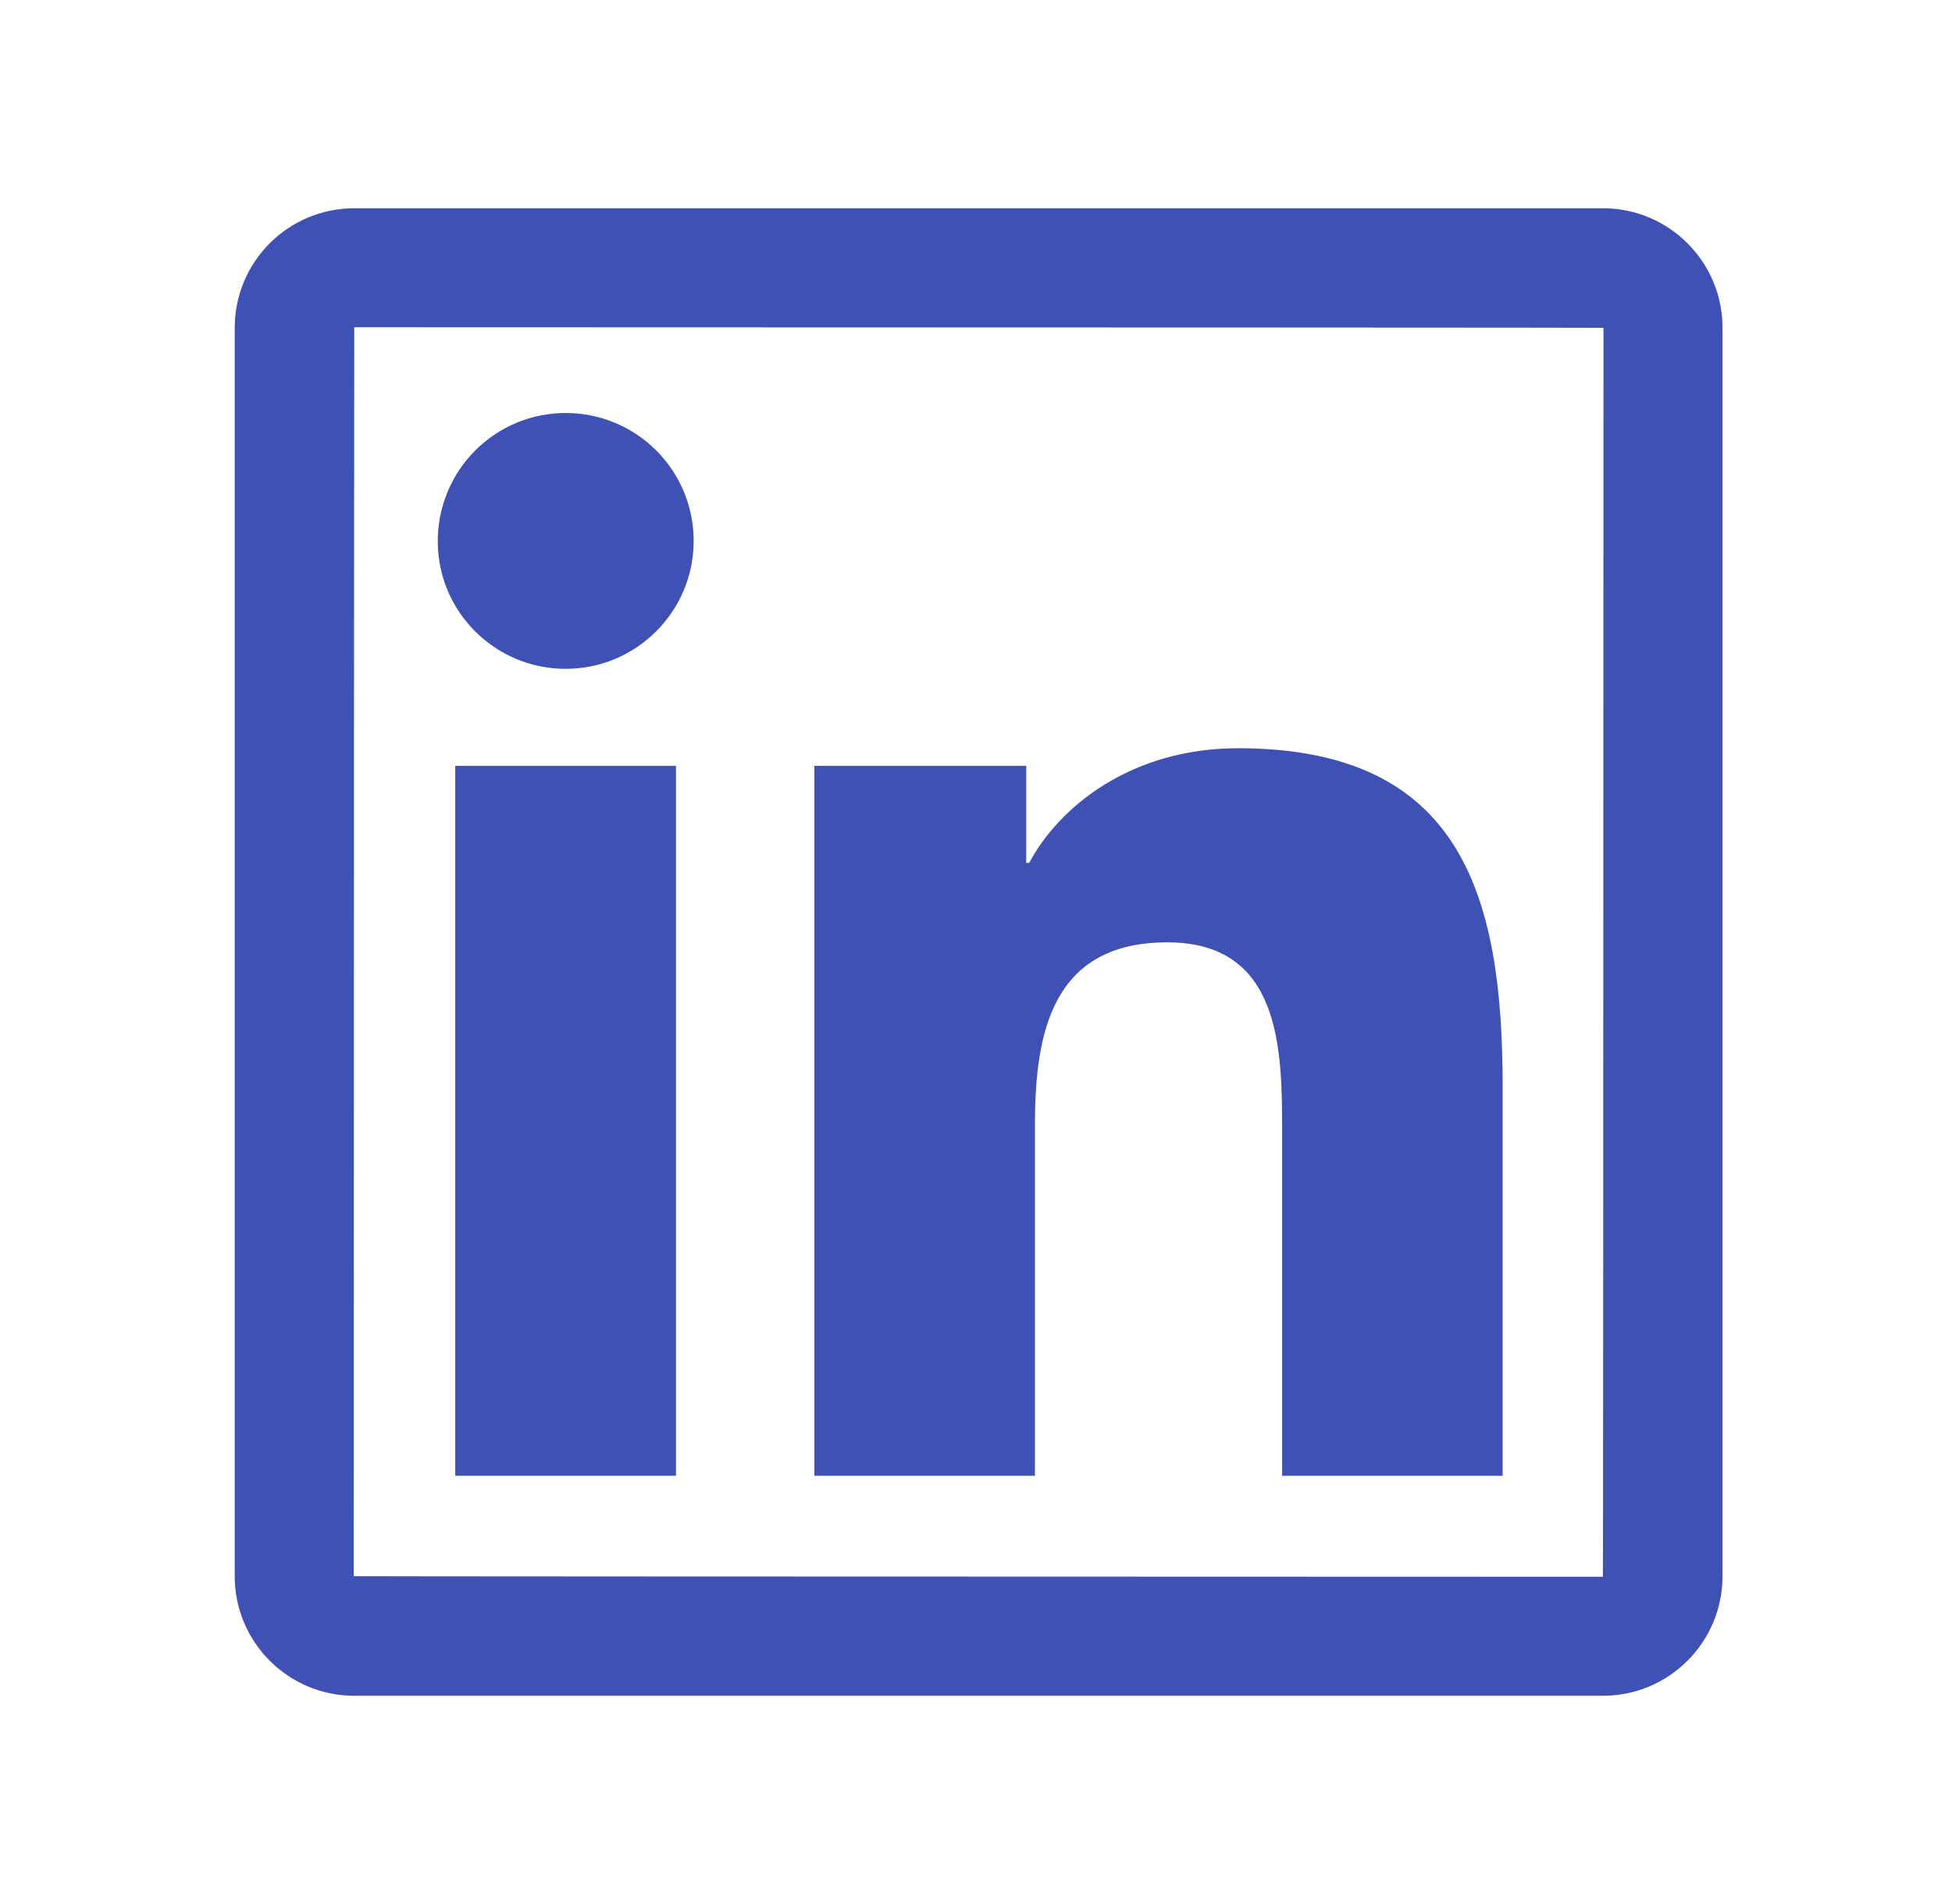
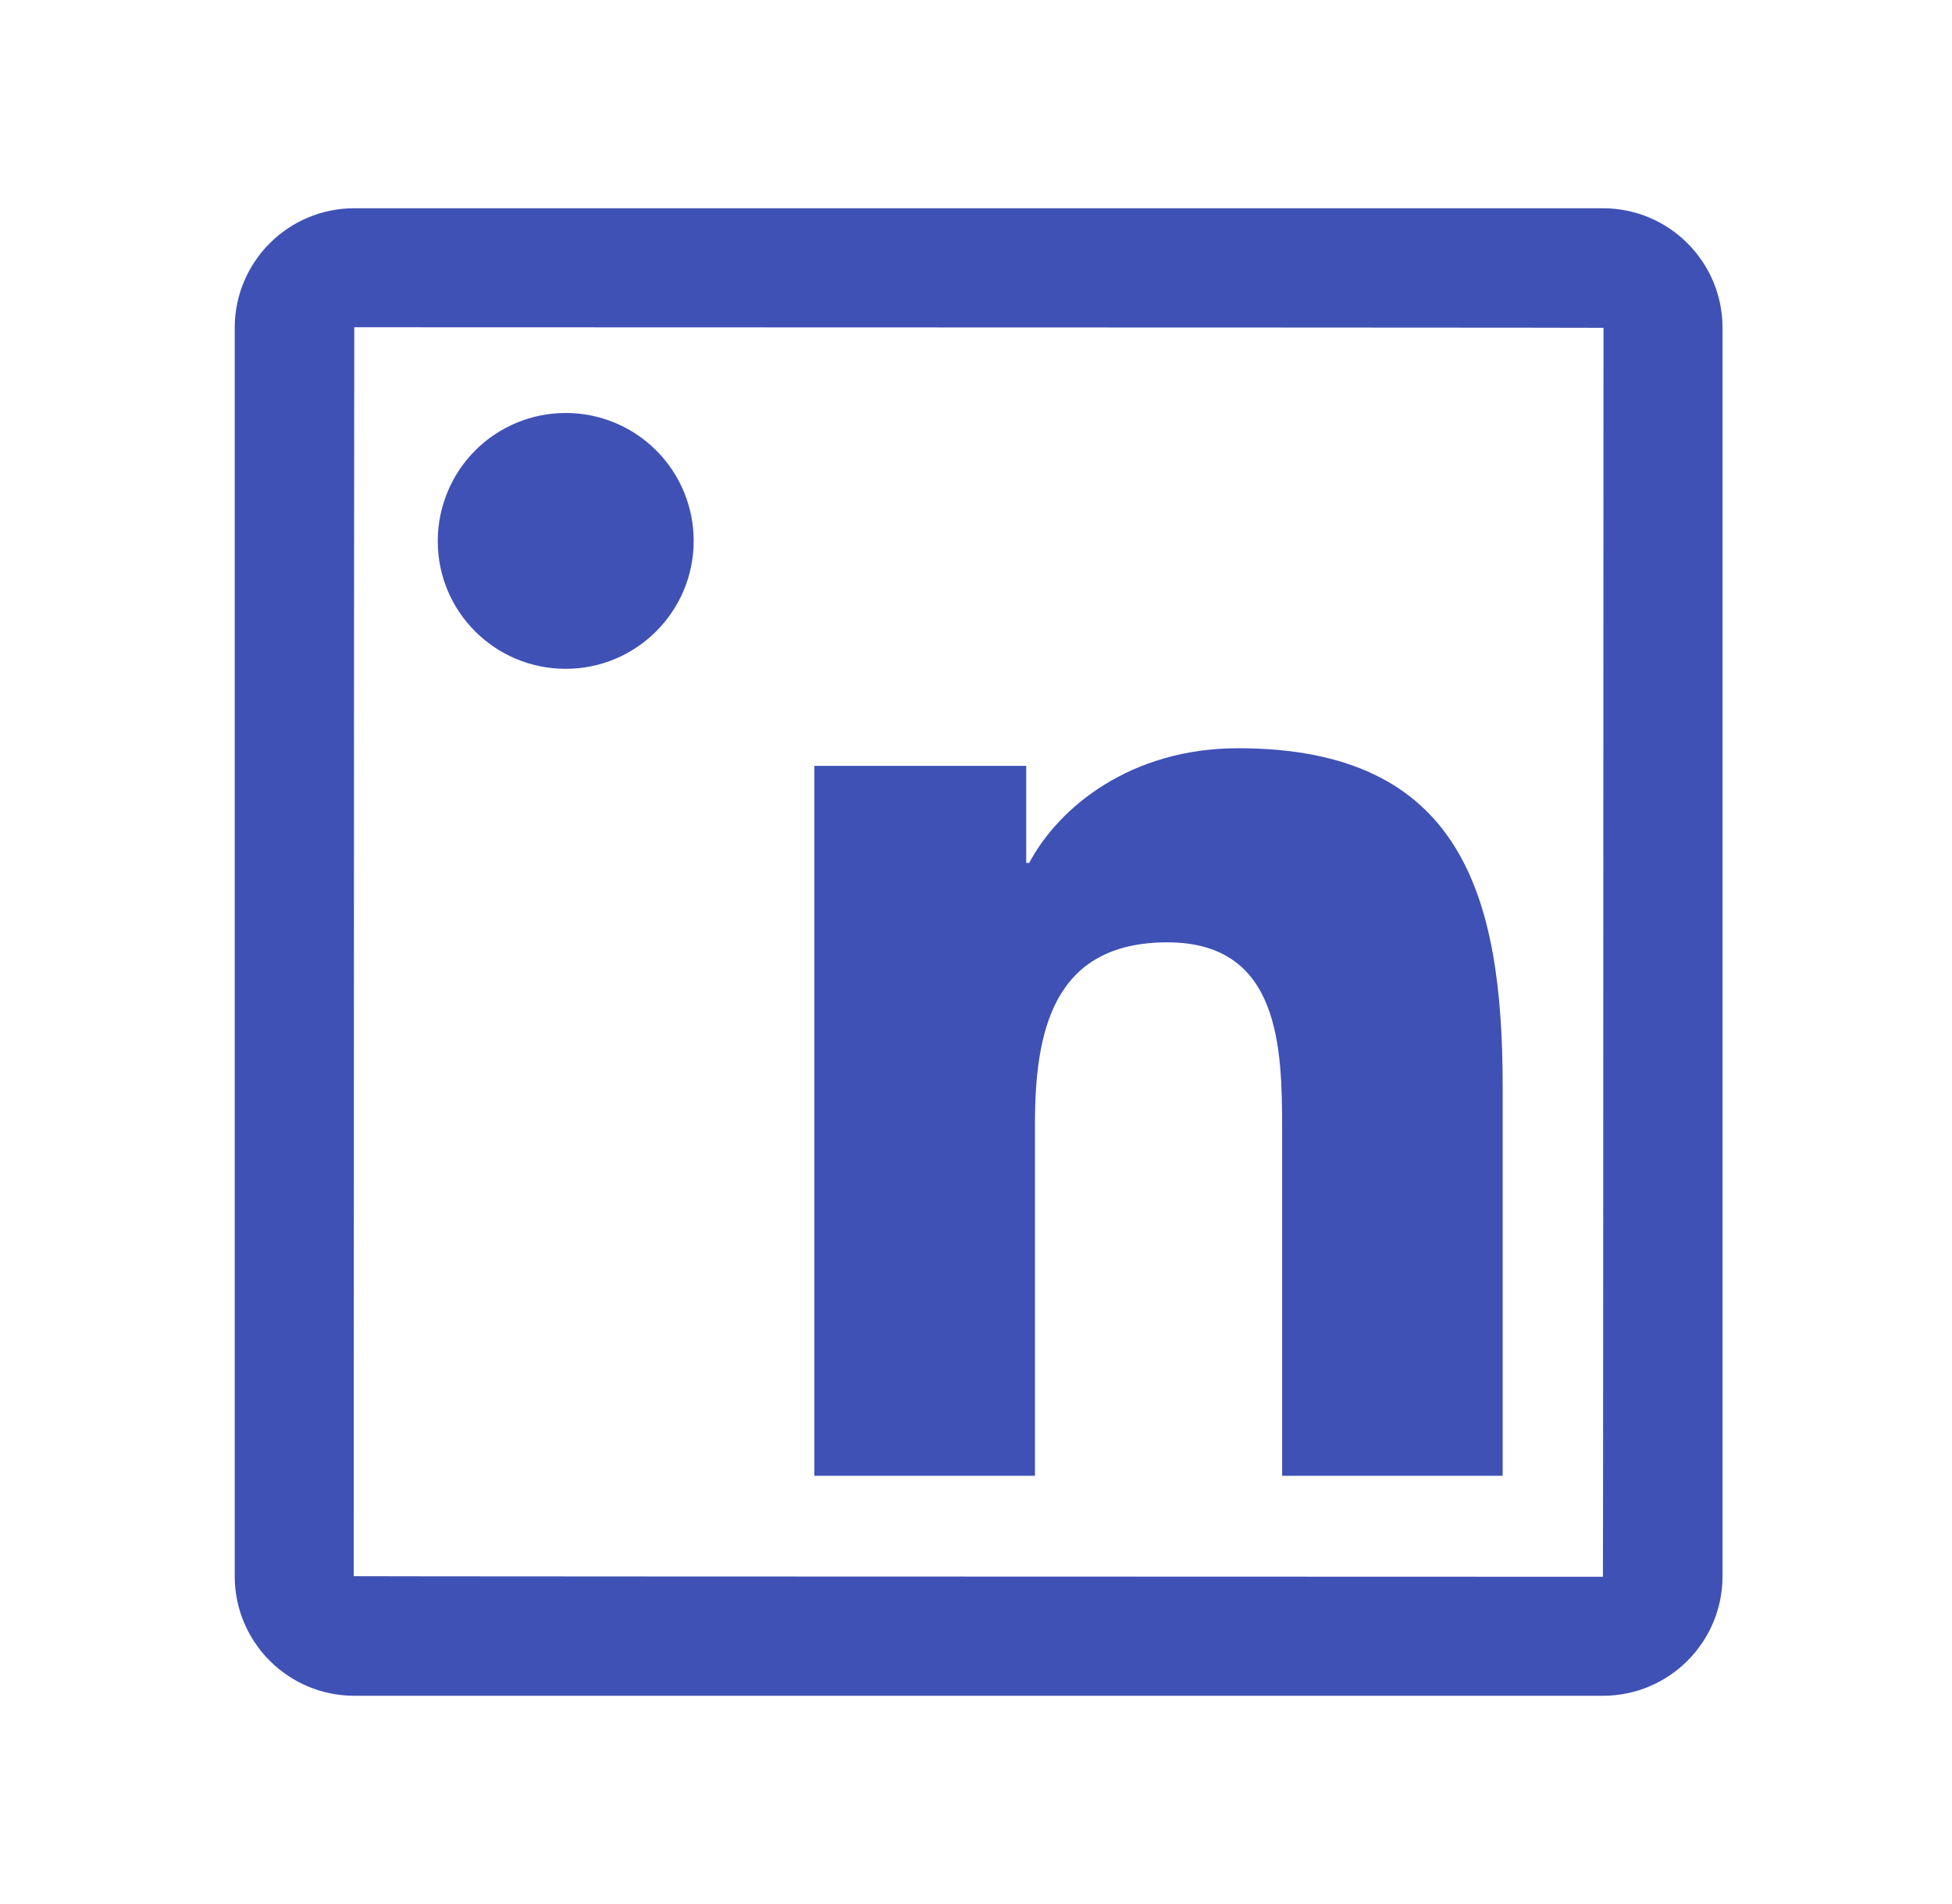
<svg xmlns="http://www.w3.org/2000/svg" width="41" height="40" viewBox="0 0 41 40" fill="none">
-   <path d="M33.668 4.375H7.441C6.055 4.375 4.93 5.5 4.93 6.887V33.113C4.93 34.5 6.055 35.625 7.441 35.625H33.668C35.055 35.625 36.18 34.5 36.18 33.113V6.887C36.18 5.5 35.055 4.375 33.668 4.375ZM33.668 33.125C16.176 33.121 7.43 33.117 7.43 33.113C7.434 15.621 7.438 6.875 7.441 6.875C24.934 6.879 33.68 6.883 33.68 6.887C33.676 24.379 33.672 33.125 33.668 33.125ZM9.562 16.09H14.199V31.004H9.562V16.09ZM11.883 14.051C13.363 14.051 14.57 12.848 14.57 11.363C14.57 11.01 14.501 10.661 14.366 10.335C14.231 10.009 14.033 9.712 13.783 9.463C13.534 9.213 13.237 9.015 12.911 8.88C12.585 8.745 12.236 8.676 11.883 8.676C11.53 8.676 11.18 8.745 10.854 8.88C10.528 9.015 10.232 9.213 9.982 9.463C9.733 9.712 9.535 10.009 9.4 10.335C9.265 10.661 9.195 11.01 9.195 11.363C9.191 12.848 10.395 14.051 11.883 14.051ZM21.738 23.625C21.738 21.68 22.109 19.797 24.52 19.797C26.895 19.797 26.93 22.02 26.93 23.75V31.004H31.562V22.824C31.562 18.809 30.695 15.719 26.004 15.719C23.75 15.719 22.238 16.957 21.617 18.129H21.555V16.09H17.105V31.004H21.738V23.625Z" fill="#3F51B5" />
+   <path d="M33.668 4.375H7.441C6.055 4.375 4.93 5.5 4.93 6.887V33.113C4.93 34.5 6.055 35.625 7.441 35.625H33.668C35.055 35.625 36.18 34.5 36.18 33.113V6.887C36.18 5.5 35.055 4.375 33.668 4.375ZM33.668 33.125C16.176 33.121 7.43 33.117 7.43 33.113C7.434 15.621 7.438 6.875 7.441 6.875C24.934 6.879 33.68 6.883 33.68 6.887C33.676 24.379 33.672 33.125 33.668 33.125ZM9.562 16.09H14.199V31.004V16.09ZM11.883 14.051C13.363 14.051 14.57 12.848 14.57 11.363C14.57 11.01 14.501 10.661 14.366 10.335C14.231 10.009 14.033 9.712 13.783 9.463C13.534 9.213 13.237 9.015 12.911 8.88C12.585 8.745 12.236 8.676 11.883 8.676C11.53 8.676 11.18 8.745 10.854 8.88C10.528 9.015 10.232 9.213 9.982 9.463C9.733 9.712 9.535 10.009 9.4 10.335C9.265 10.661 9.195 11.01 9.195 11.363C9.191 12.848 10.395 14.051 11.883 14.051ZM21.738 23.625C21.738 21.68 22.109 19.797 24.52 19.797C26.895 19.797 26.93 22.02 26.93 23.75V31.004H31.562V22.824C31.562 18.809 30.695 15.719 26.004 15.719C23.75 15.719 22.238 16.957 21.617 18.129H21.555V16.09H17.105V31.004H21.738V23.625Z" fill="#3F51B5" />
</svg>